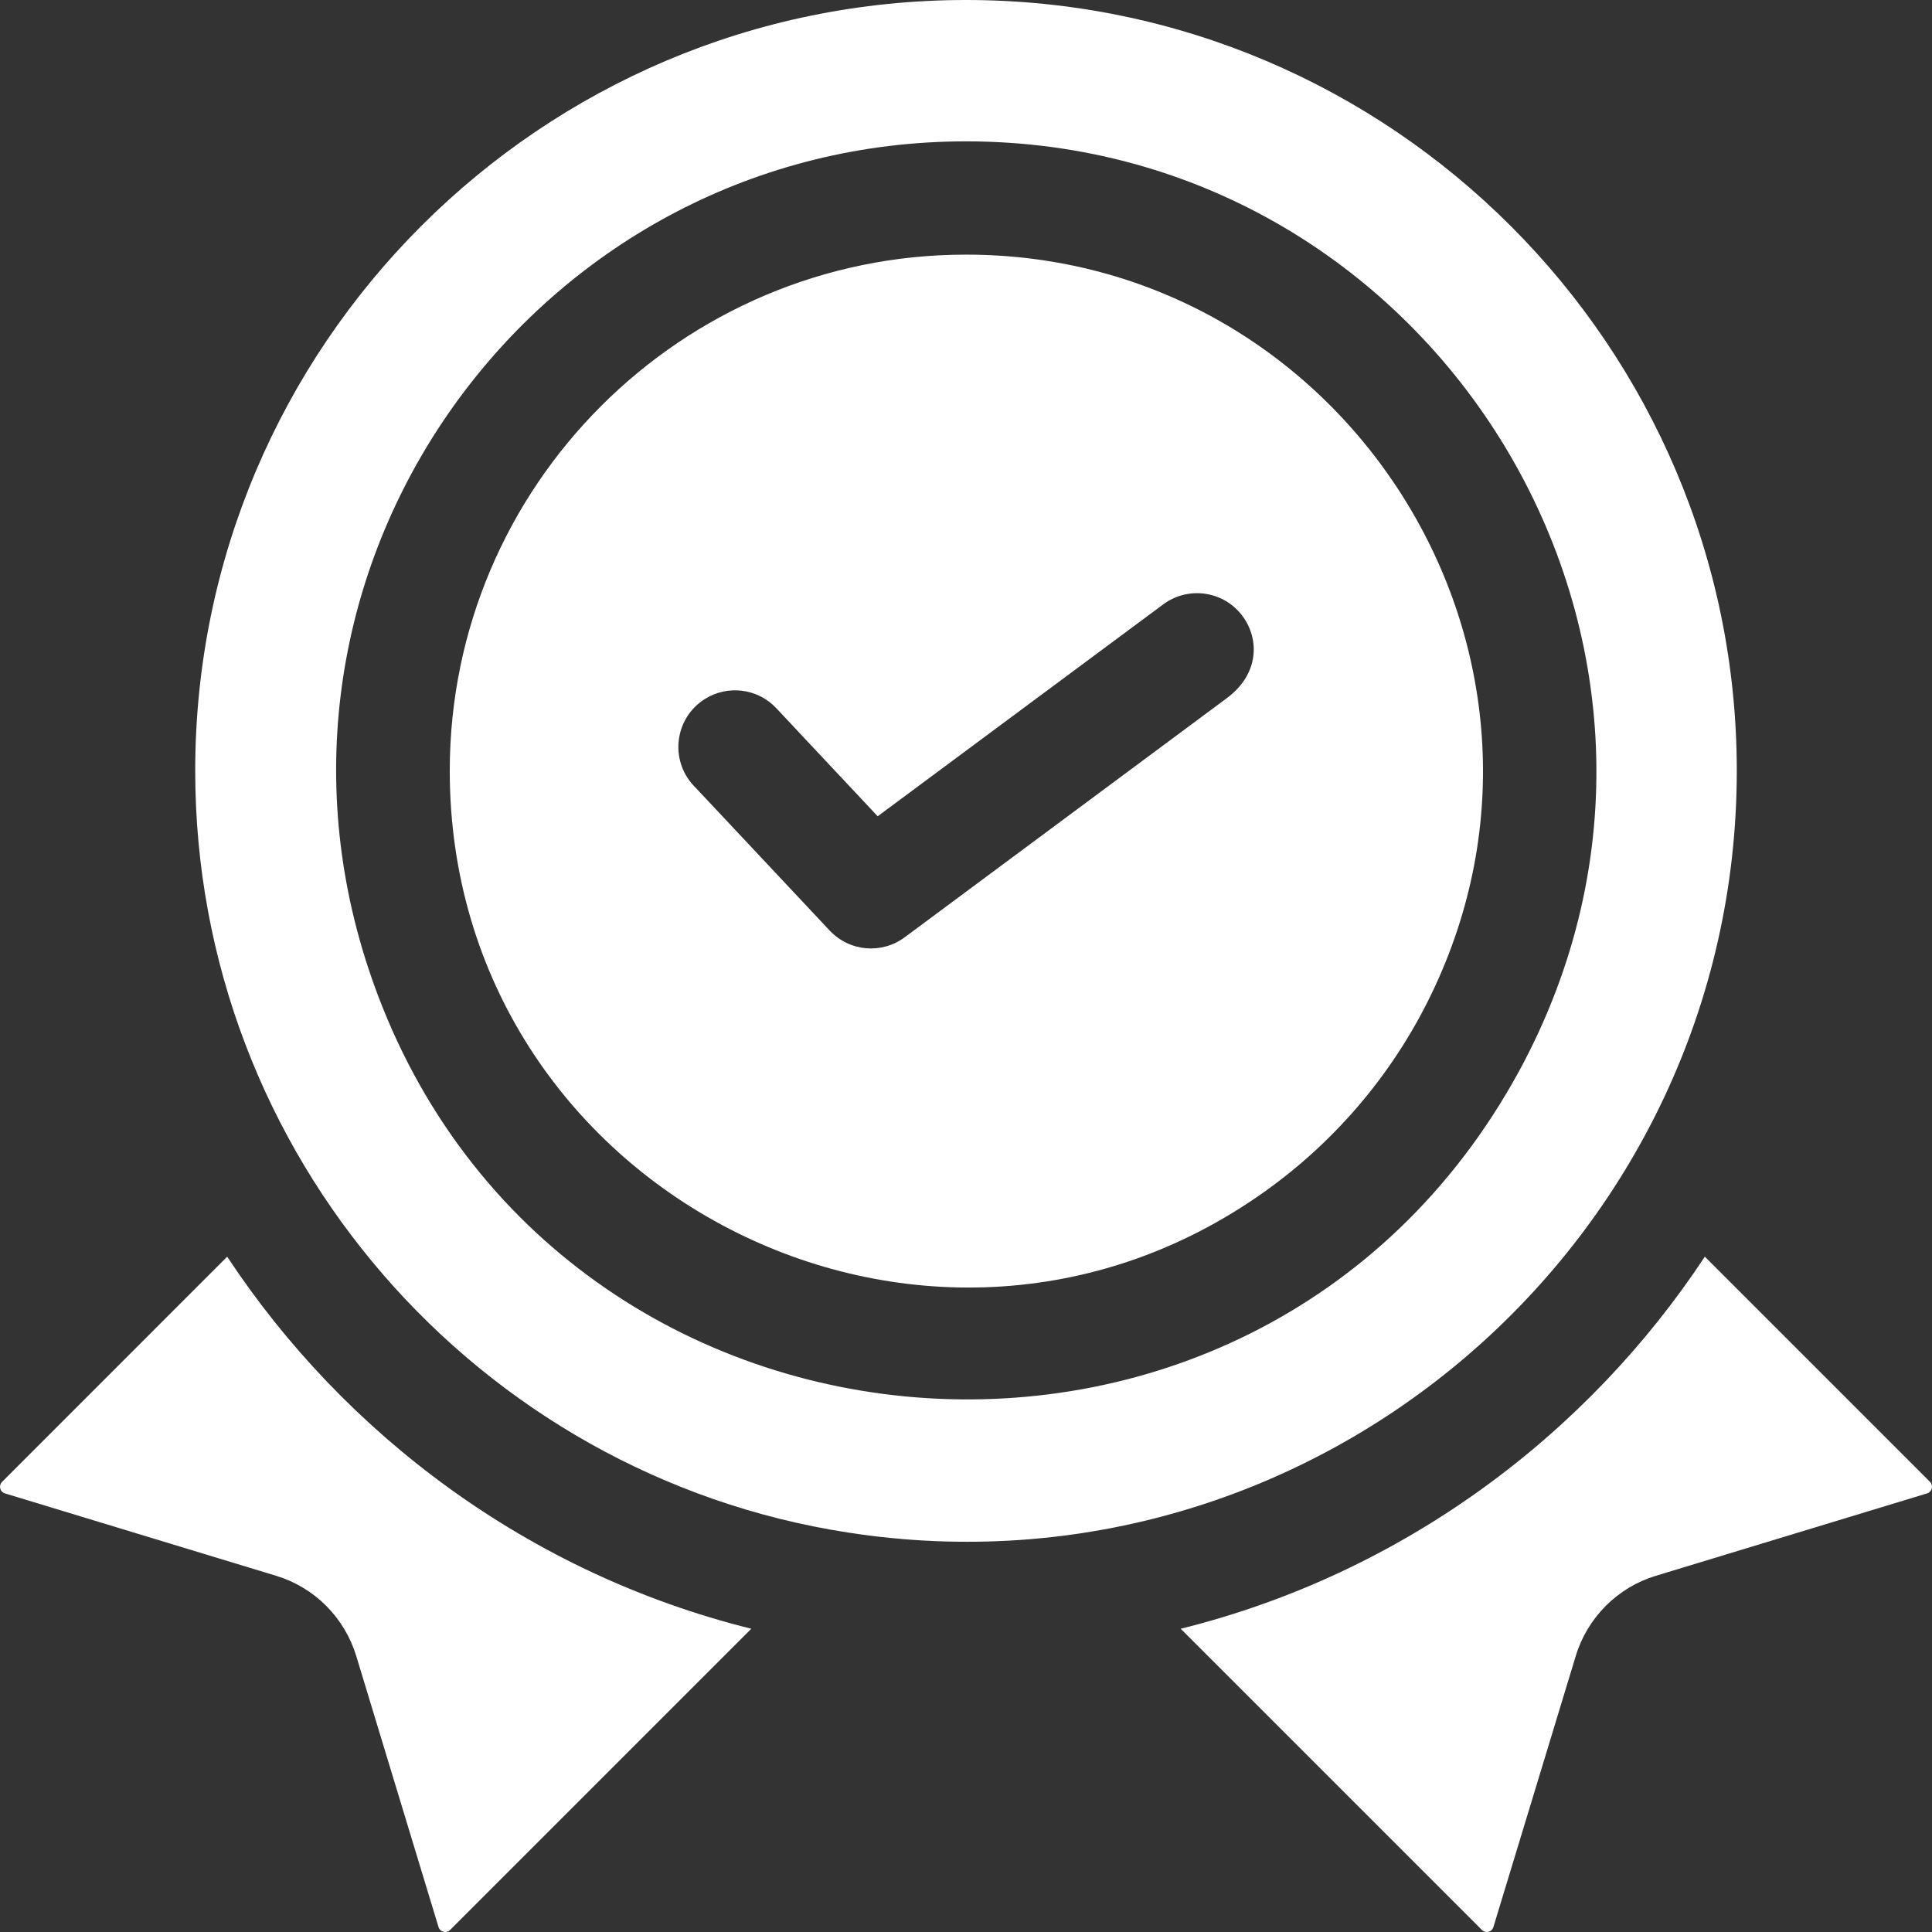
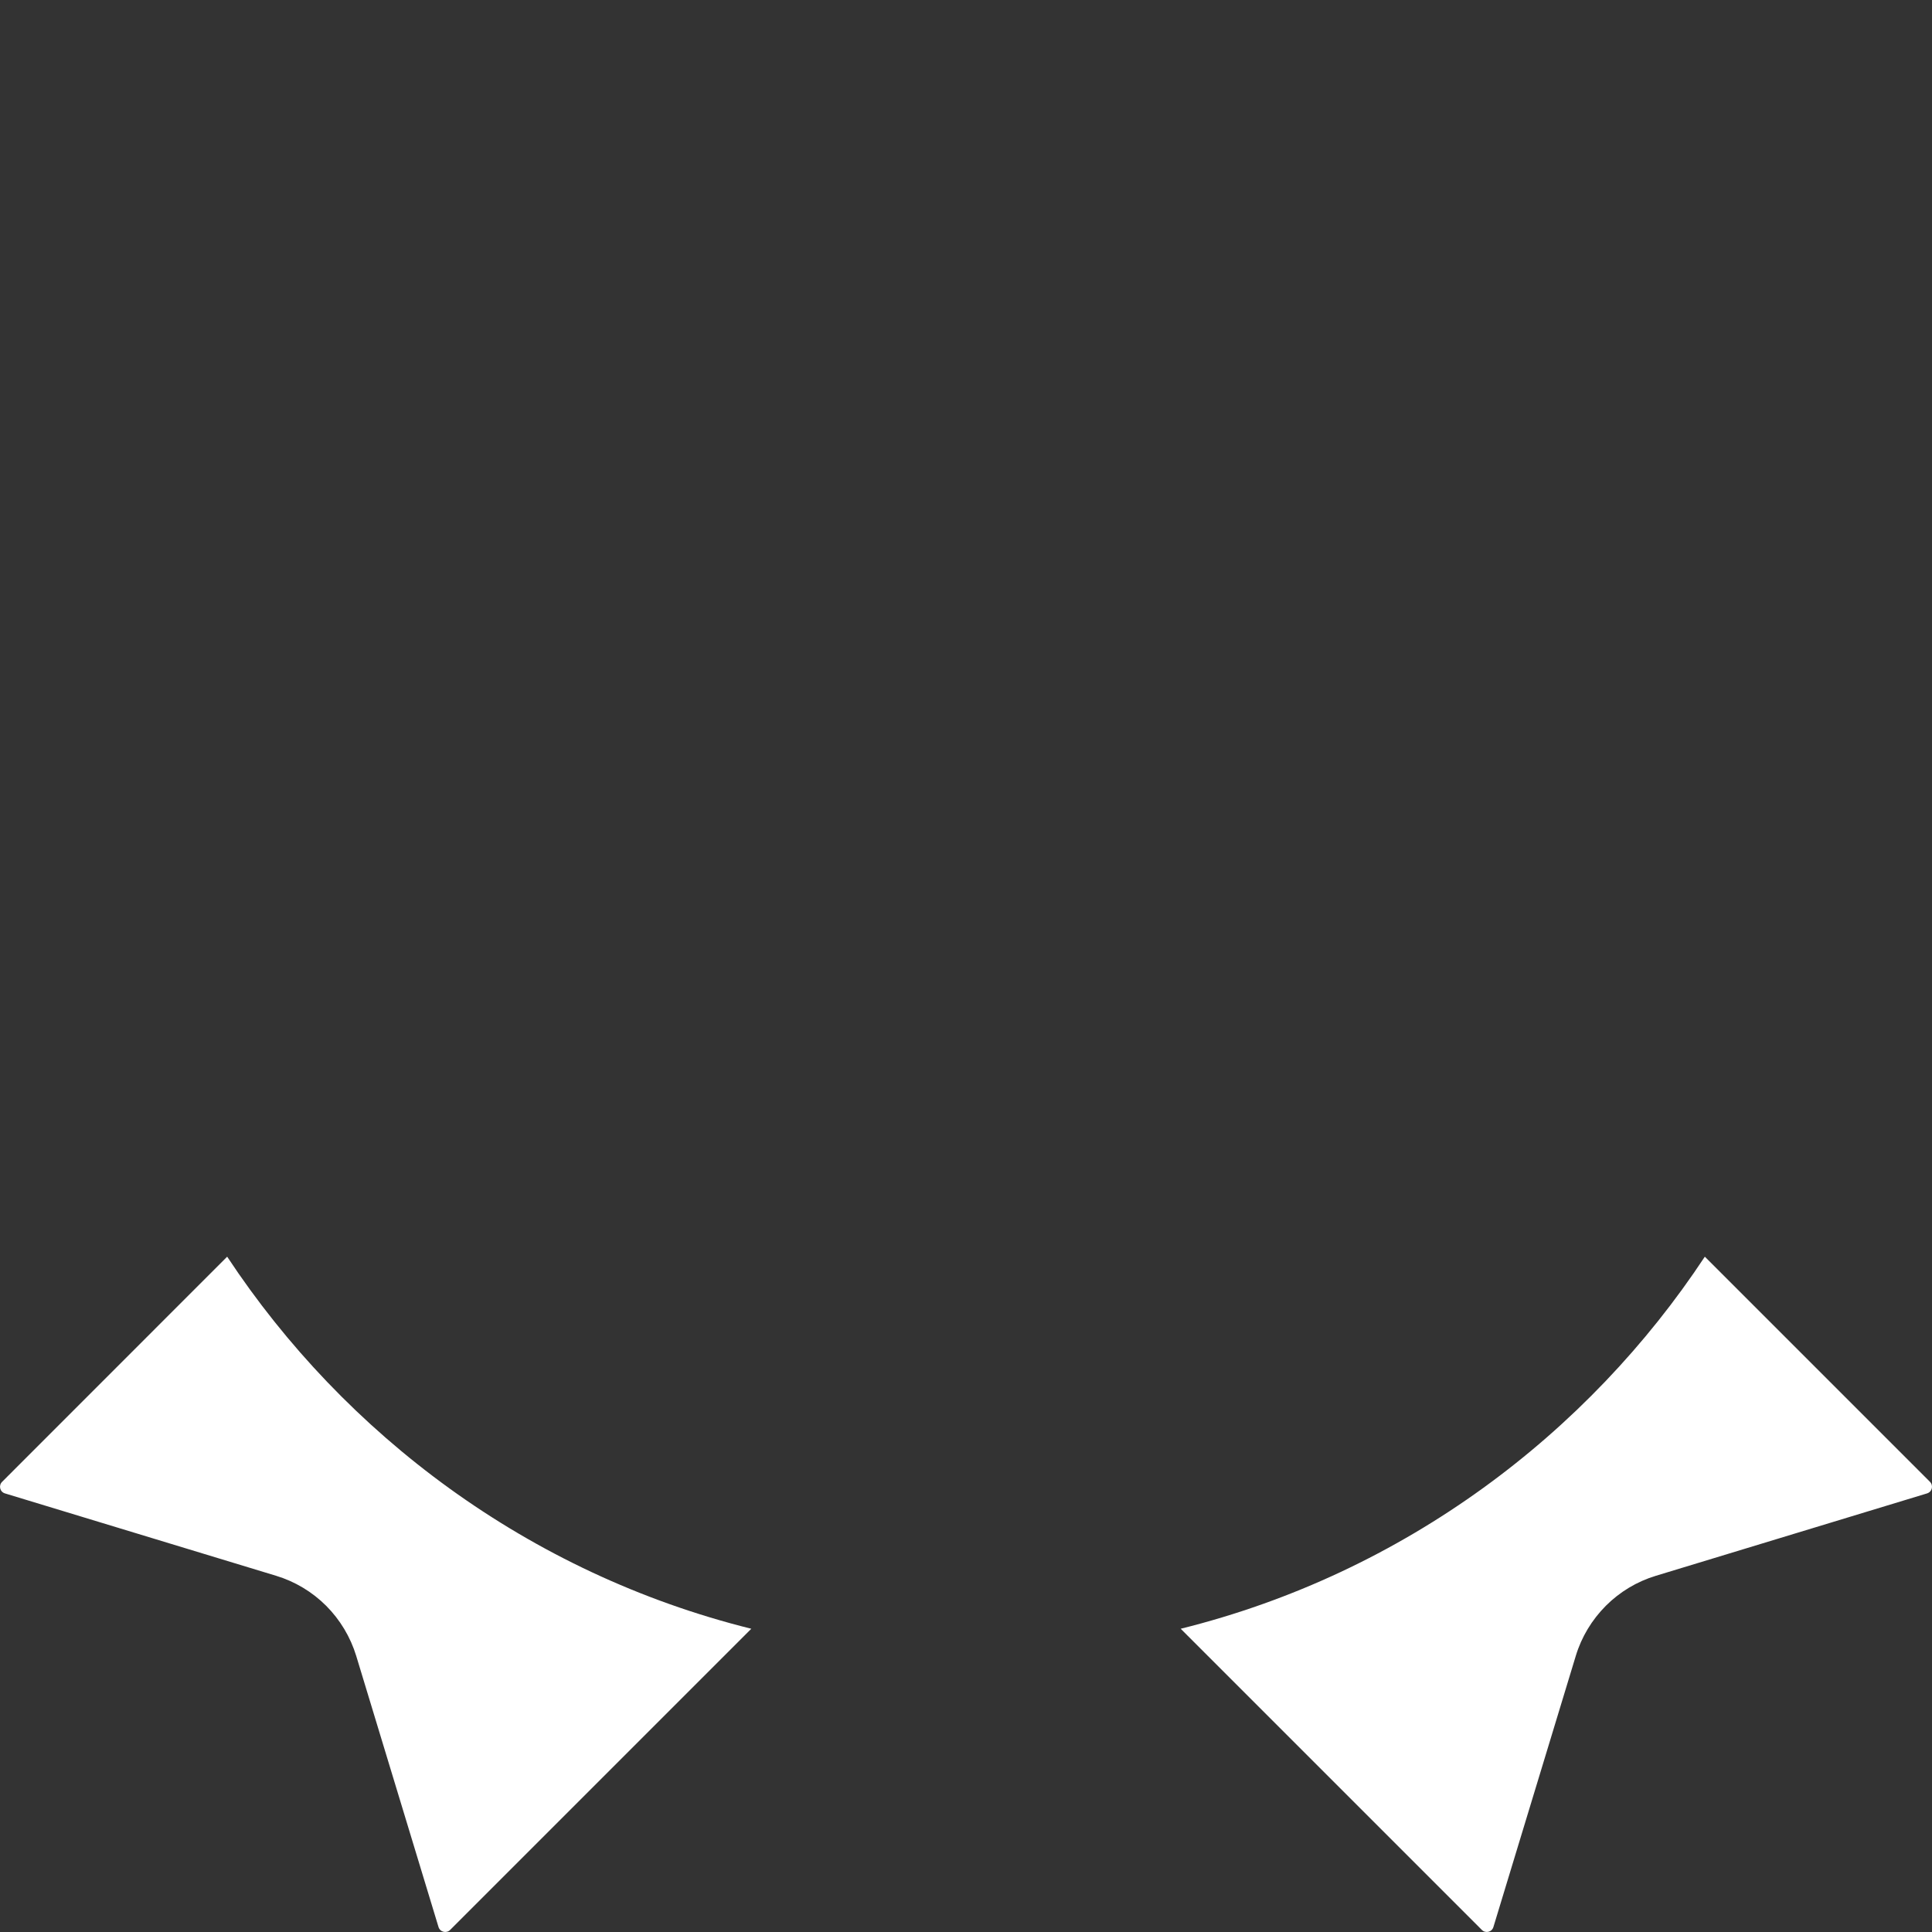
<svg xmlns="http://www.w3.org/2000/svg" width="24" height="24" viewBox="0 0 24 24" fill="none">
  <rect x="0" y="0" width="24" height="24" fill="#333333" stroke="none" />
  <g id="Frame" clip-path="url(#clip0_6268_97)">
    <g id="Group">
      <path id="Vector" d="M2.822 15.611L0.027 18.407C-0.02 18.452 -0.003 18.533 0.063 18.552L3.43 19.575C3.664 19.646 3.878 19.774 4.052 19.948C4.225 20.122 4.353 20.335 4.425 20.57L5.447 23.937C5.467 24.003 5.548 24.02 5.593 23.973L9.333 20.233C6.566 19.545 4.281 17.82 2.822 15.611ZM23.974 18.407L21.178 15.611C19.73 17.804 17.452 19.541 14.667 20.233L18.407 23.973C18.452 24.02 18.533 24.003 18.552 23.937L19.575 20.57C19.646 20.335 19.775 20.122 19.948 19.948C20.122 19.774 20.335 19.646 20.57 19.575L23.937 18.552C24.003 18.533 24.02 18.452 23.974 18.407Z" fill="white" />
-       <path id="Vector_2" d="M21.575 9.575C21.575 4.296 17.28 0 12 0C6.72 0 2.425 4.296 2.425 9.575C2.425 14.348 5.94 18.327 10.529 19.037C16.342 19.942 21.575 15.417 21.575 9.575ZM4.537 11.908C2.957 6.86 6.759 1.756 12 1.756C17.855 1.756 21.726 8.049 18.871 13.305C15.576 19.349 6.61 18.505 4.537 11.908Z" fill="white" />
-       <path id="Vector_3" d="M12 3.163C8.465 3.163 5.587 6.039 5.587 9.575C5.587 14.777 11.485 17.81 15.708 14.804C16.613 14.161 17.35 13.283 17.824 12.258C19.794 8.016 16.654 3.163 12 3.163ZM15.237 8.675L11.239 11.643C10.957 11.853 10.557 11.825 10.307 11.56C8.517 9.652 8.66 9.805 8.617 9.76C8.317 9.439 8.379 8.922 8.756 8.683C8.756 8.683 8.757 8.683 8.757 8.683C9.036 8.507 9.409 8.548 9.643 8.797C10.021 9.201 9.767 8.929 10.903 10.14C11.026 10.049 12.468 8.979 14.451 7.507C14.763 7.276 15.204 7.341 15.435 7.653C15.646 7.937 15.646 8.373 15.237 8.675Z" fill="white" />
    </g>
  </g>
  <defs>
    <clipPath id="clip0_6268_97">
      <rect width="24" height="24" fill="white" />
    </clipPath>
  </defs>
</svg>